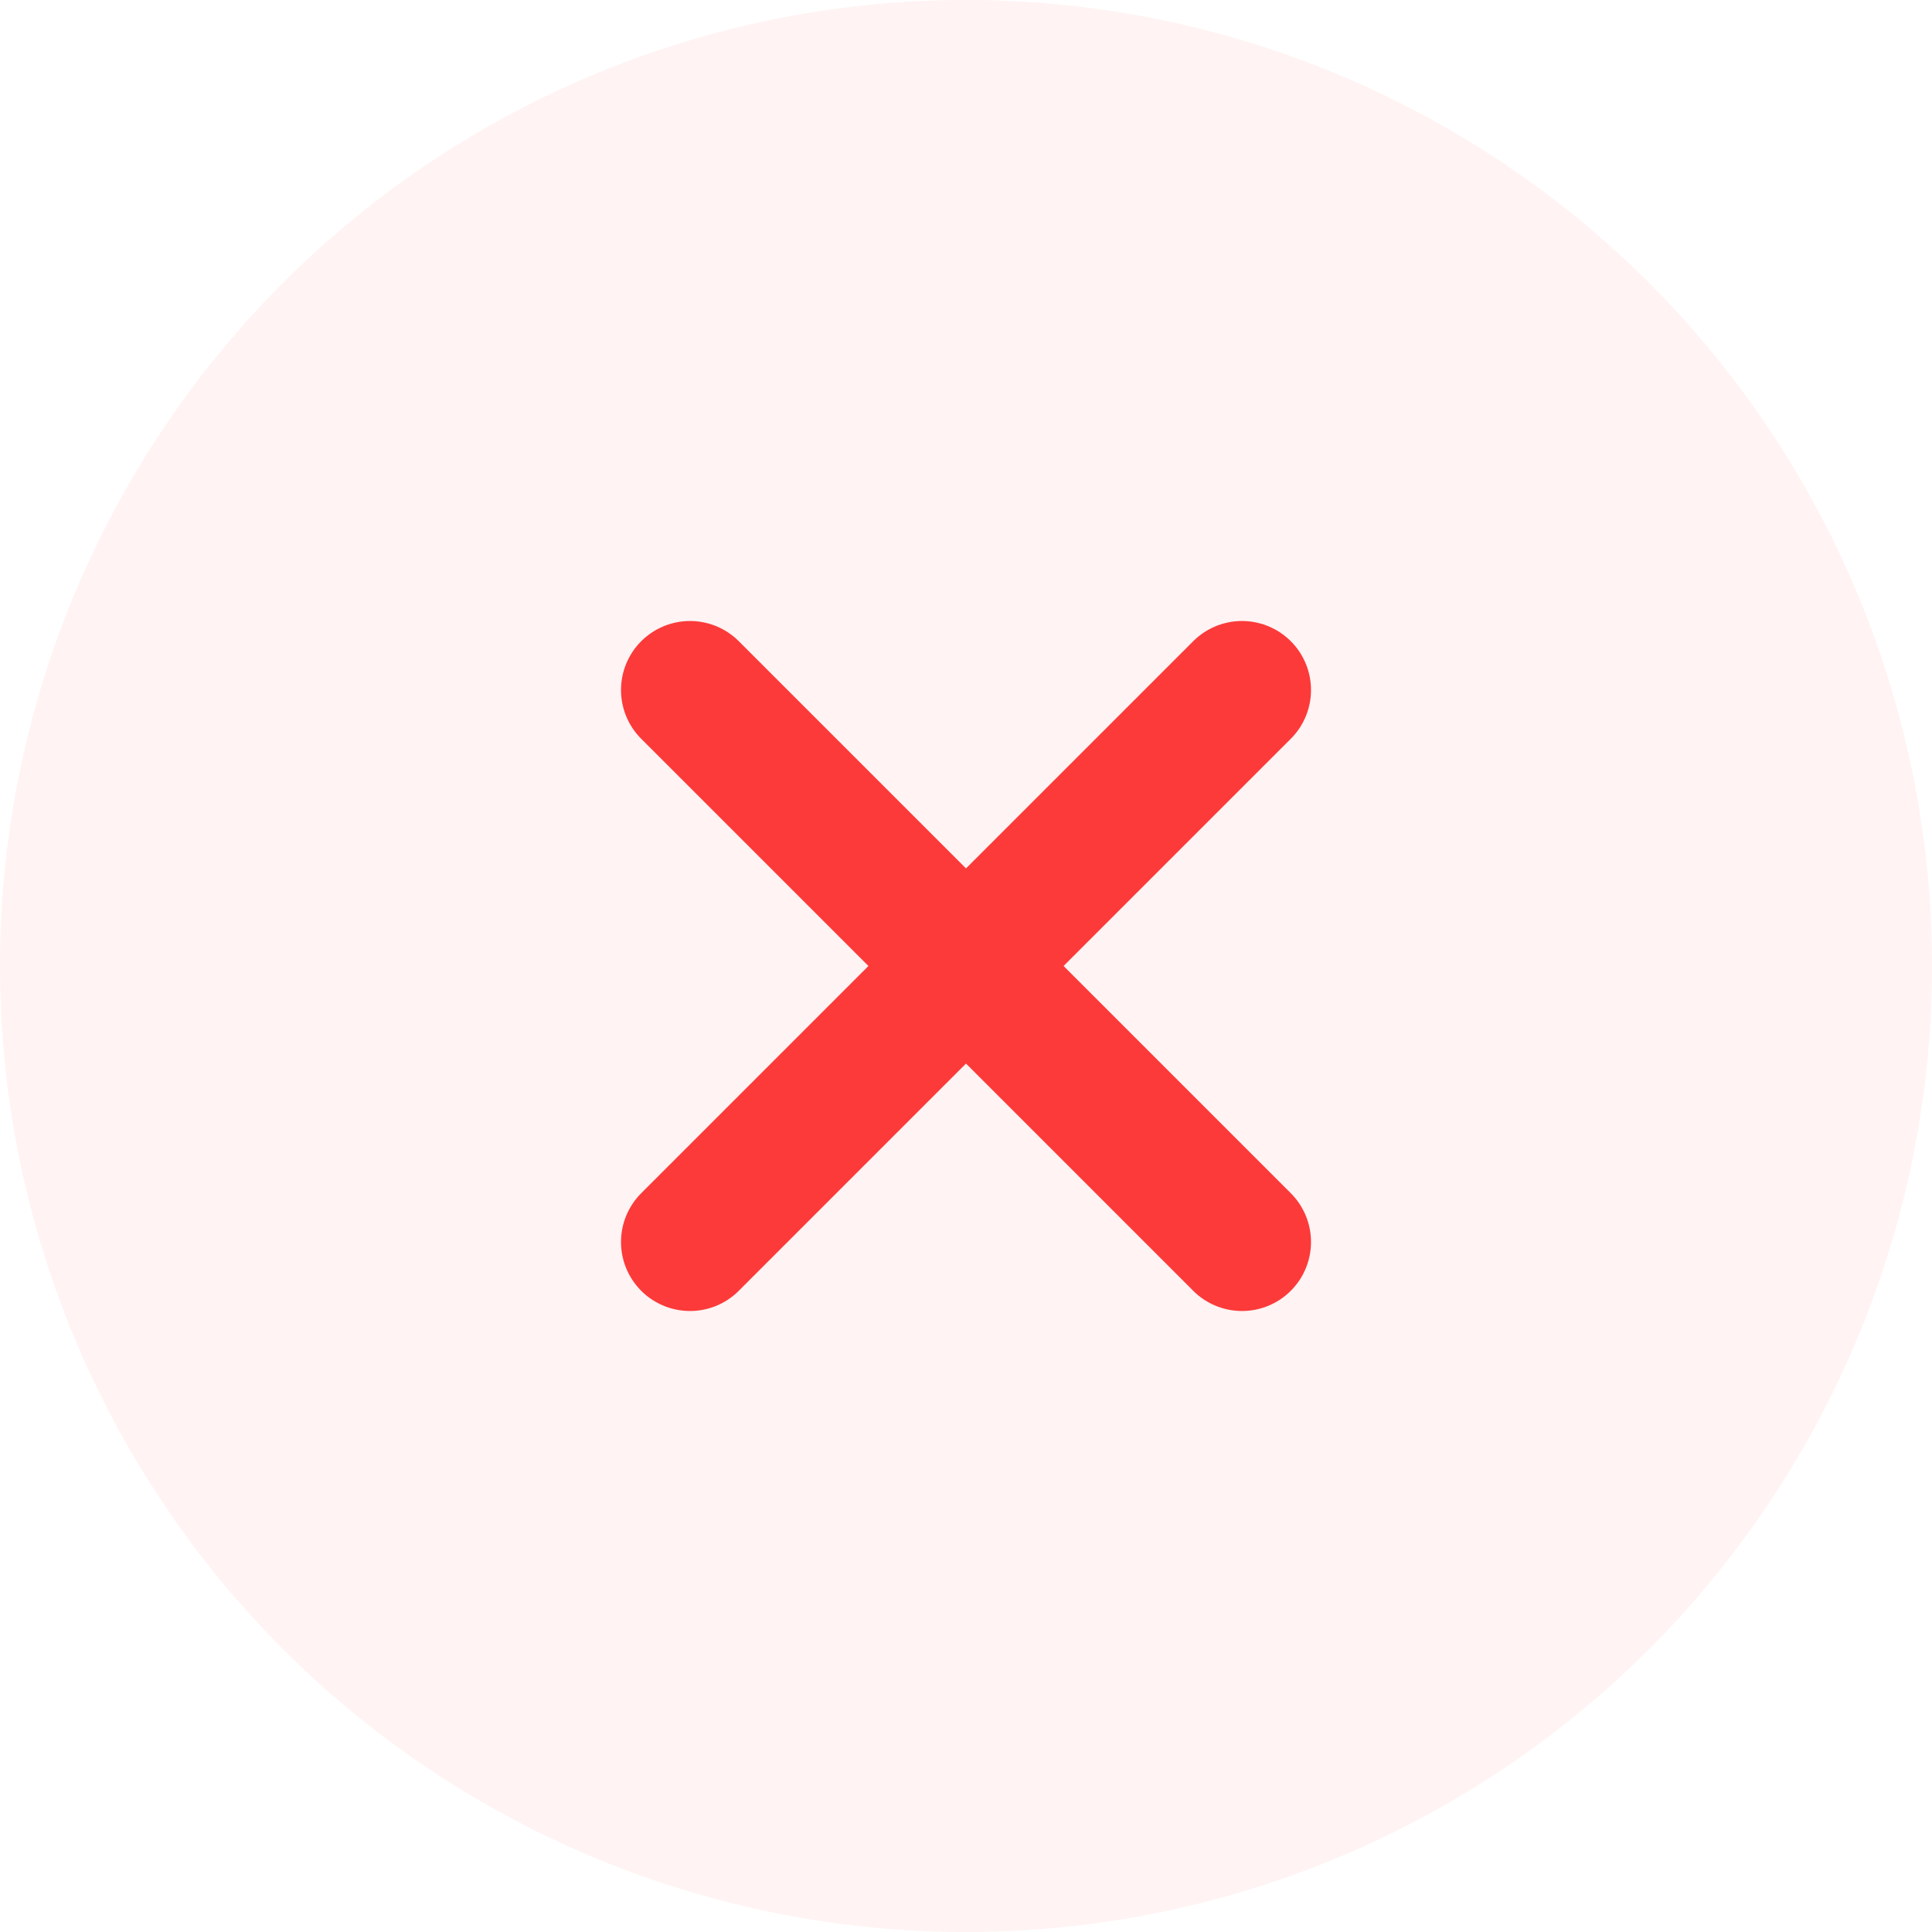
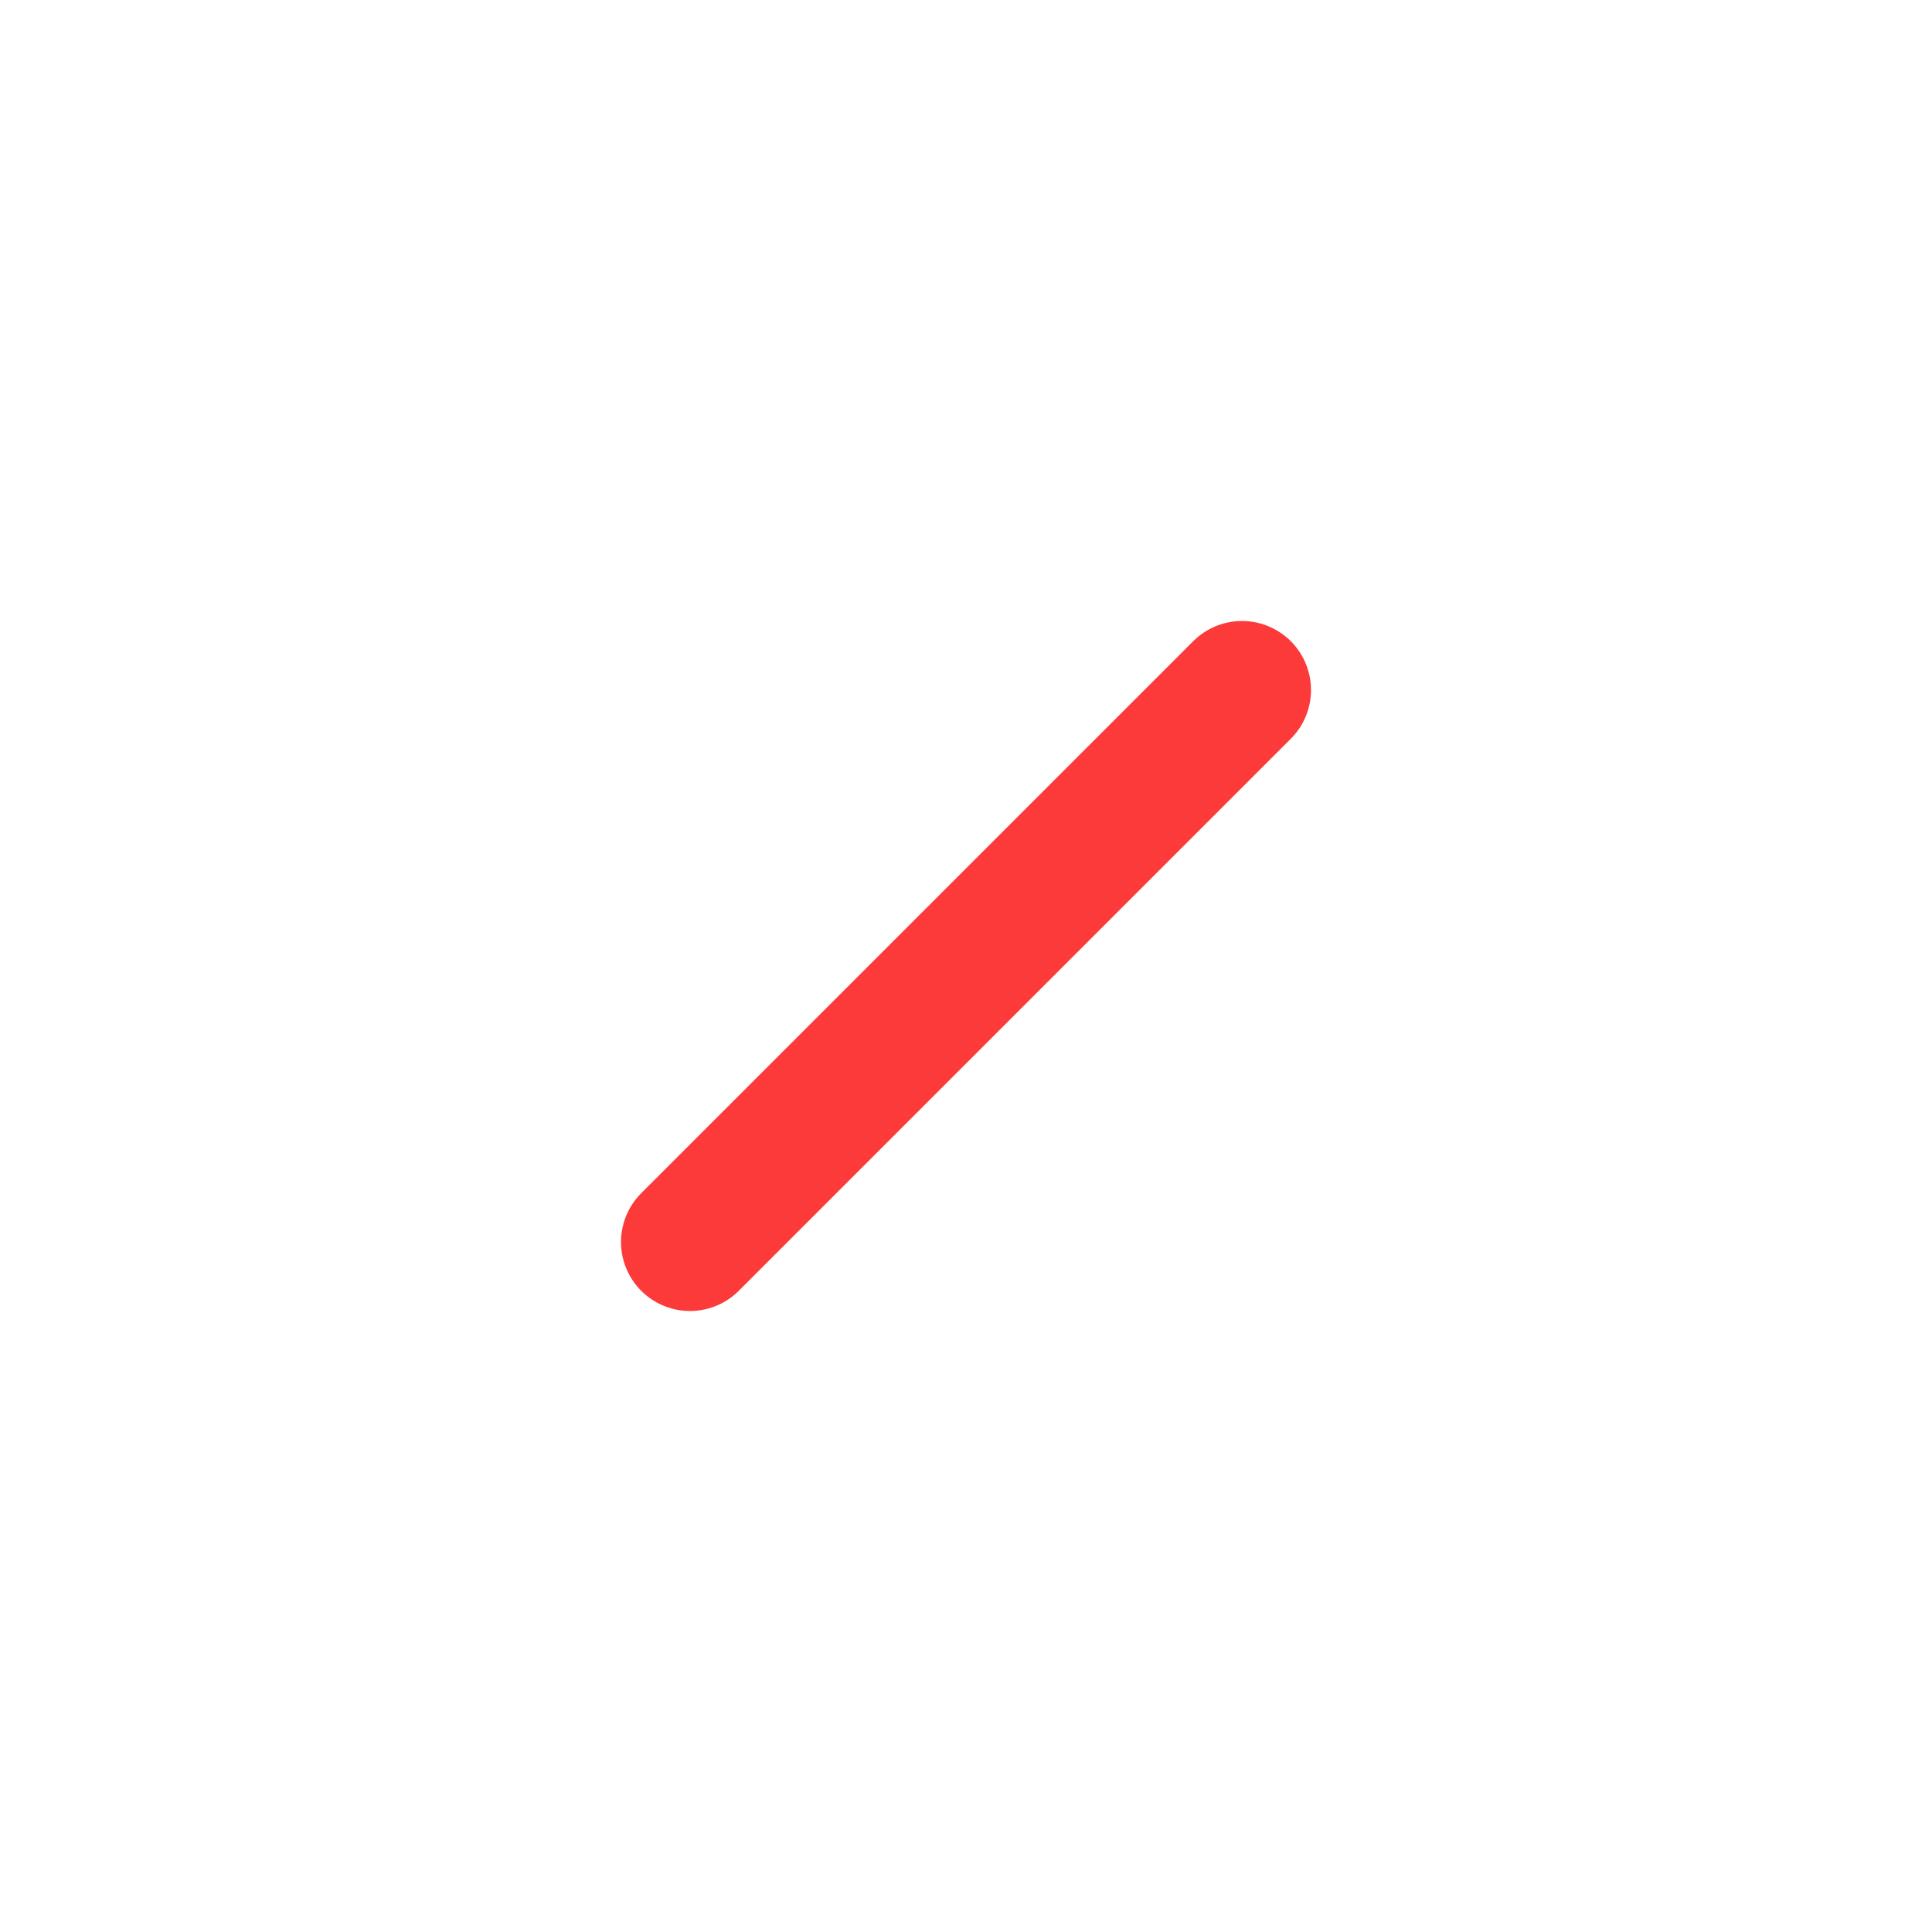
<svg xmlns="http://www.w3.org/2000/svg" width="28" height="28" viewBox="0 0 28 28" fill="none">
-   <circle cx="14" cy="14" r="14" fill="#FC3A3A" fill-opacity="0.06" />
  <path d="M18 10L10 18" stroke="#FC3A3A" stroke-width="2" stroke-linecap="round" stroke-linejoin="round" />
-   <path d="M10 10L18 18" stroke="#FC3A3A" stroke-width="2" stroke-linecap="round" stroke-linejoin="round" />
</svg>